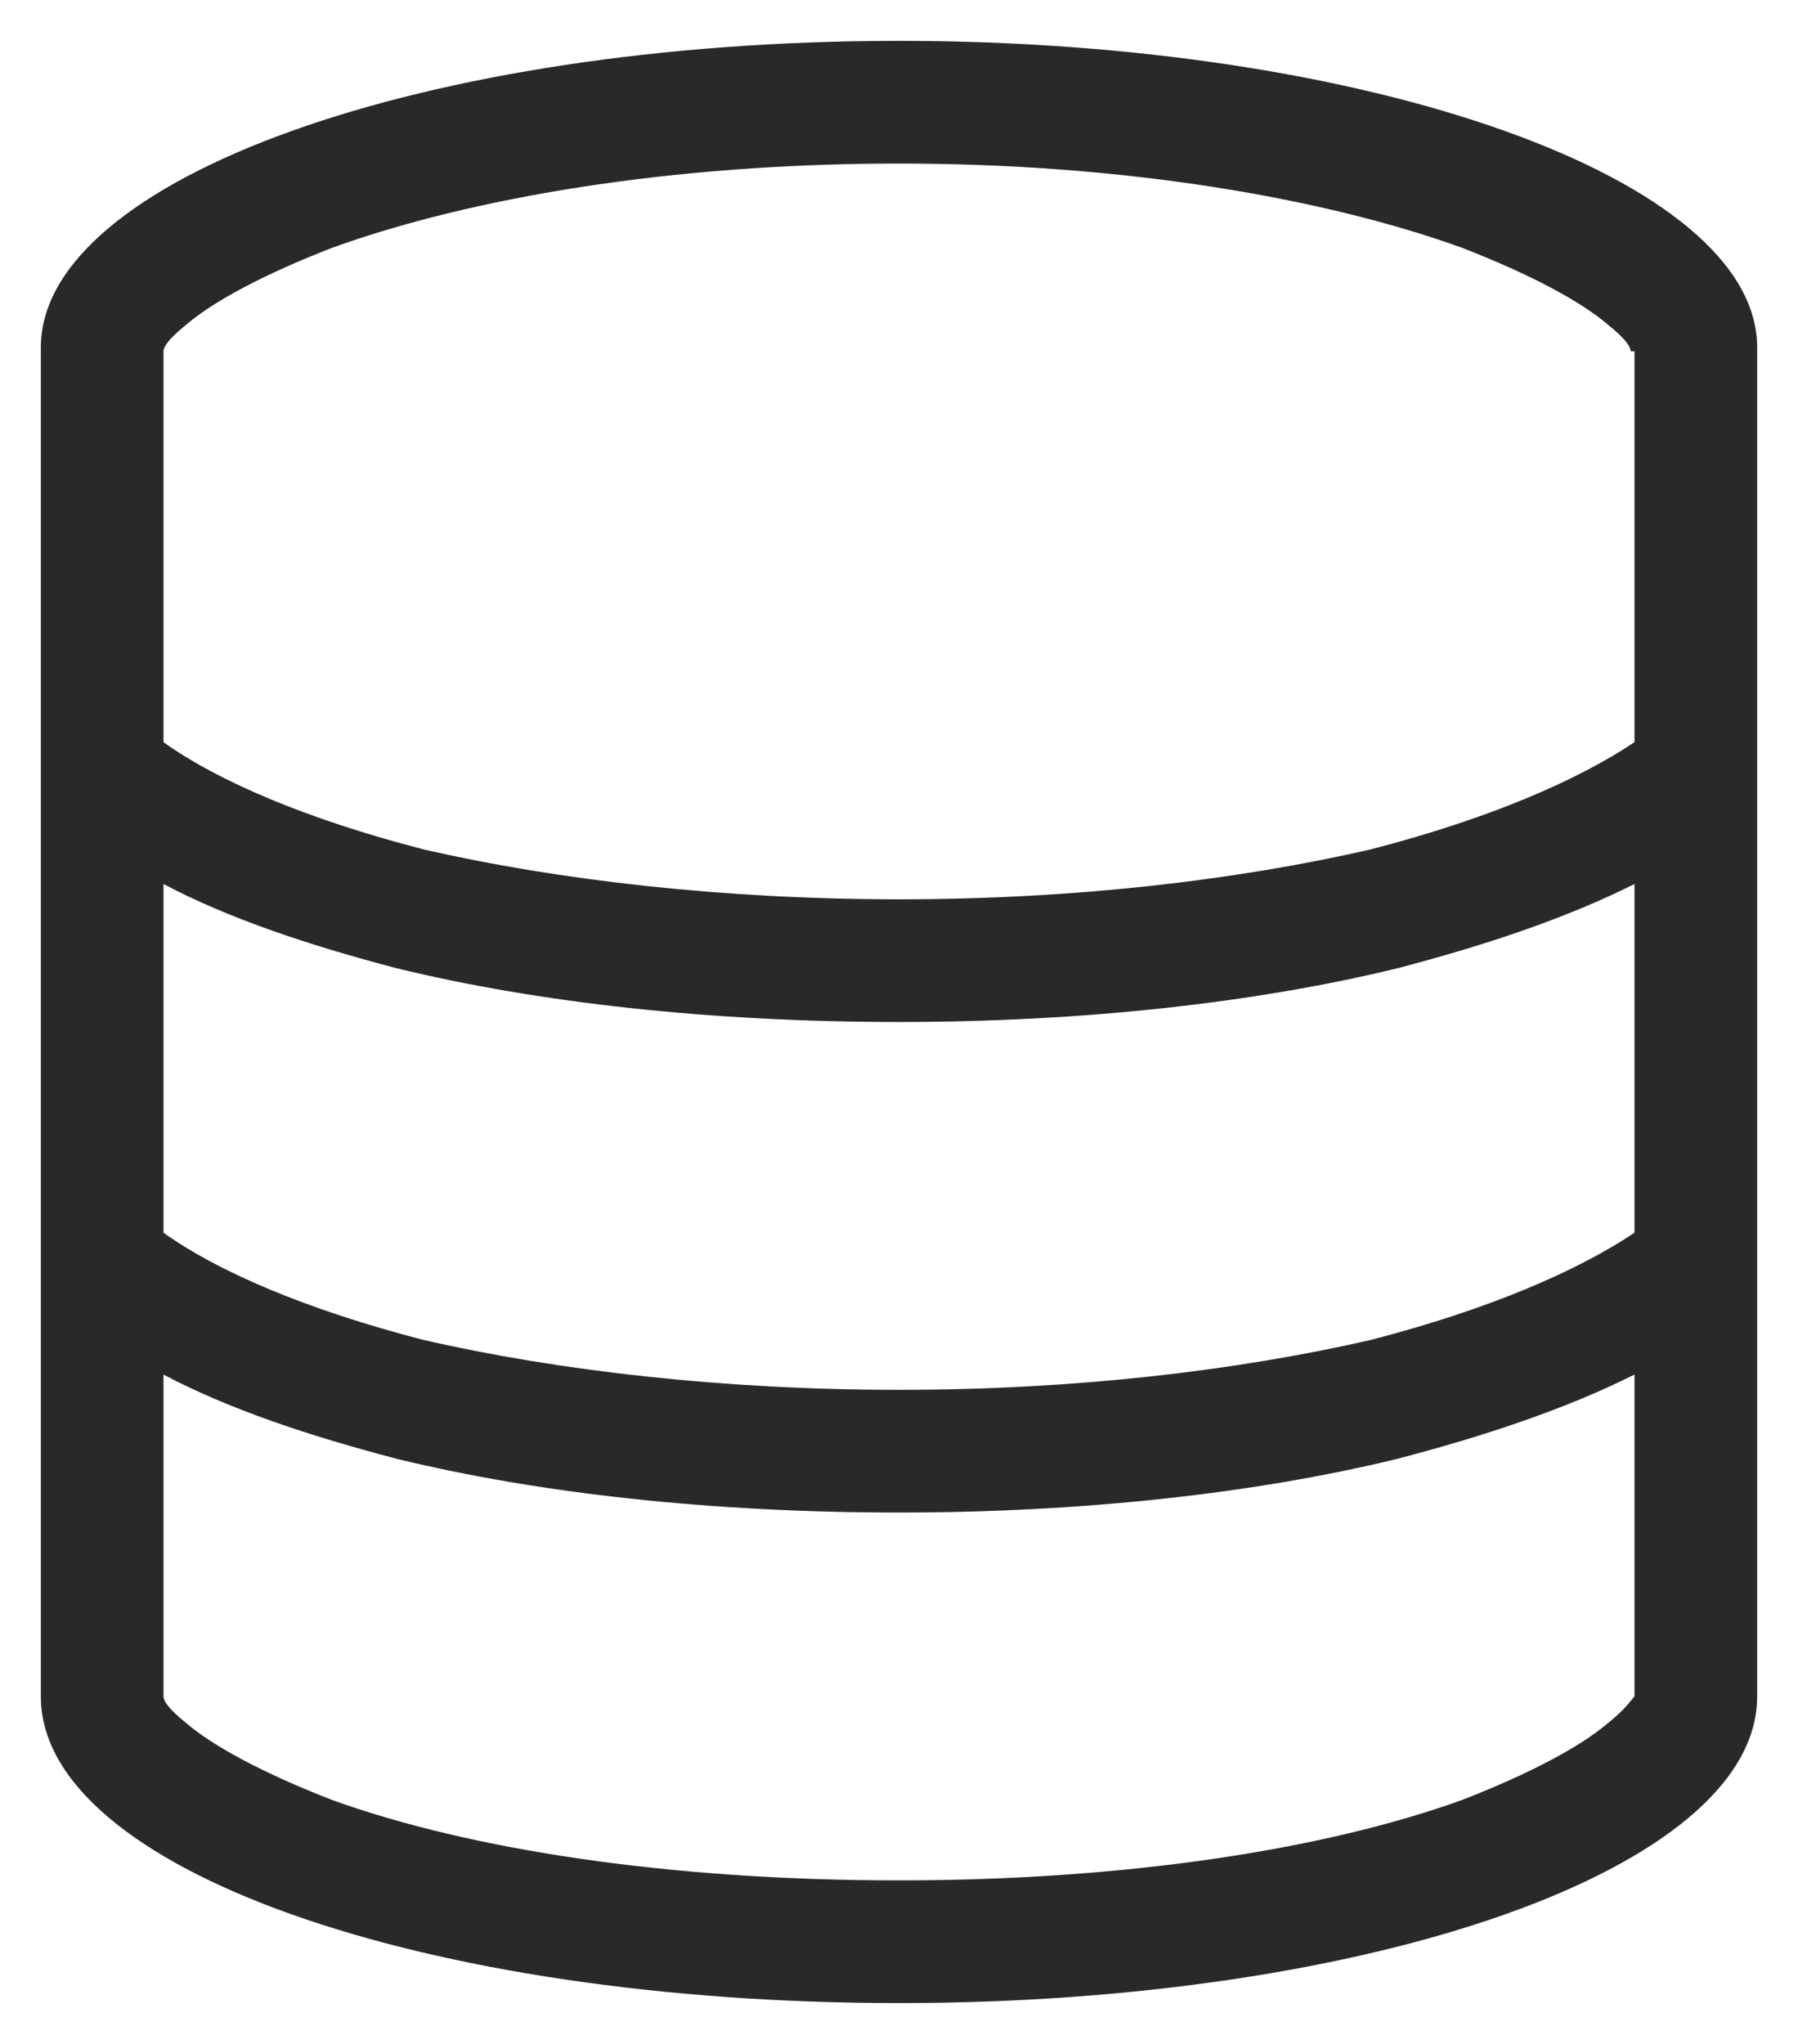
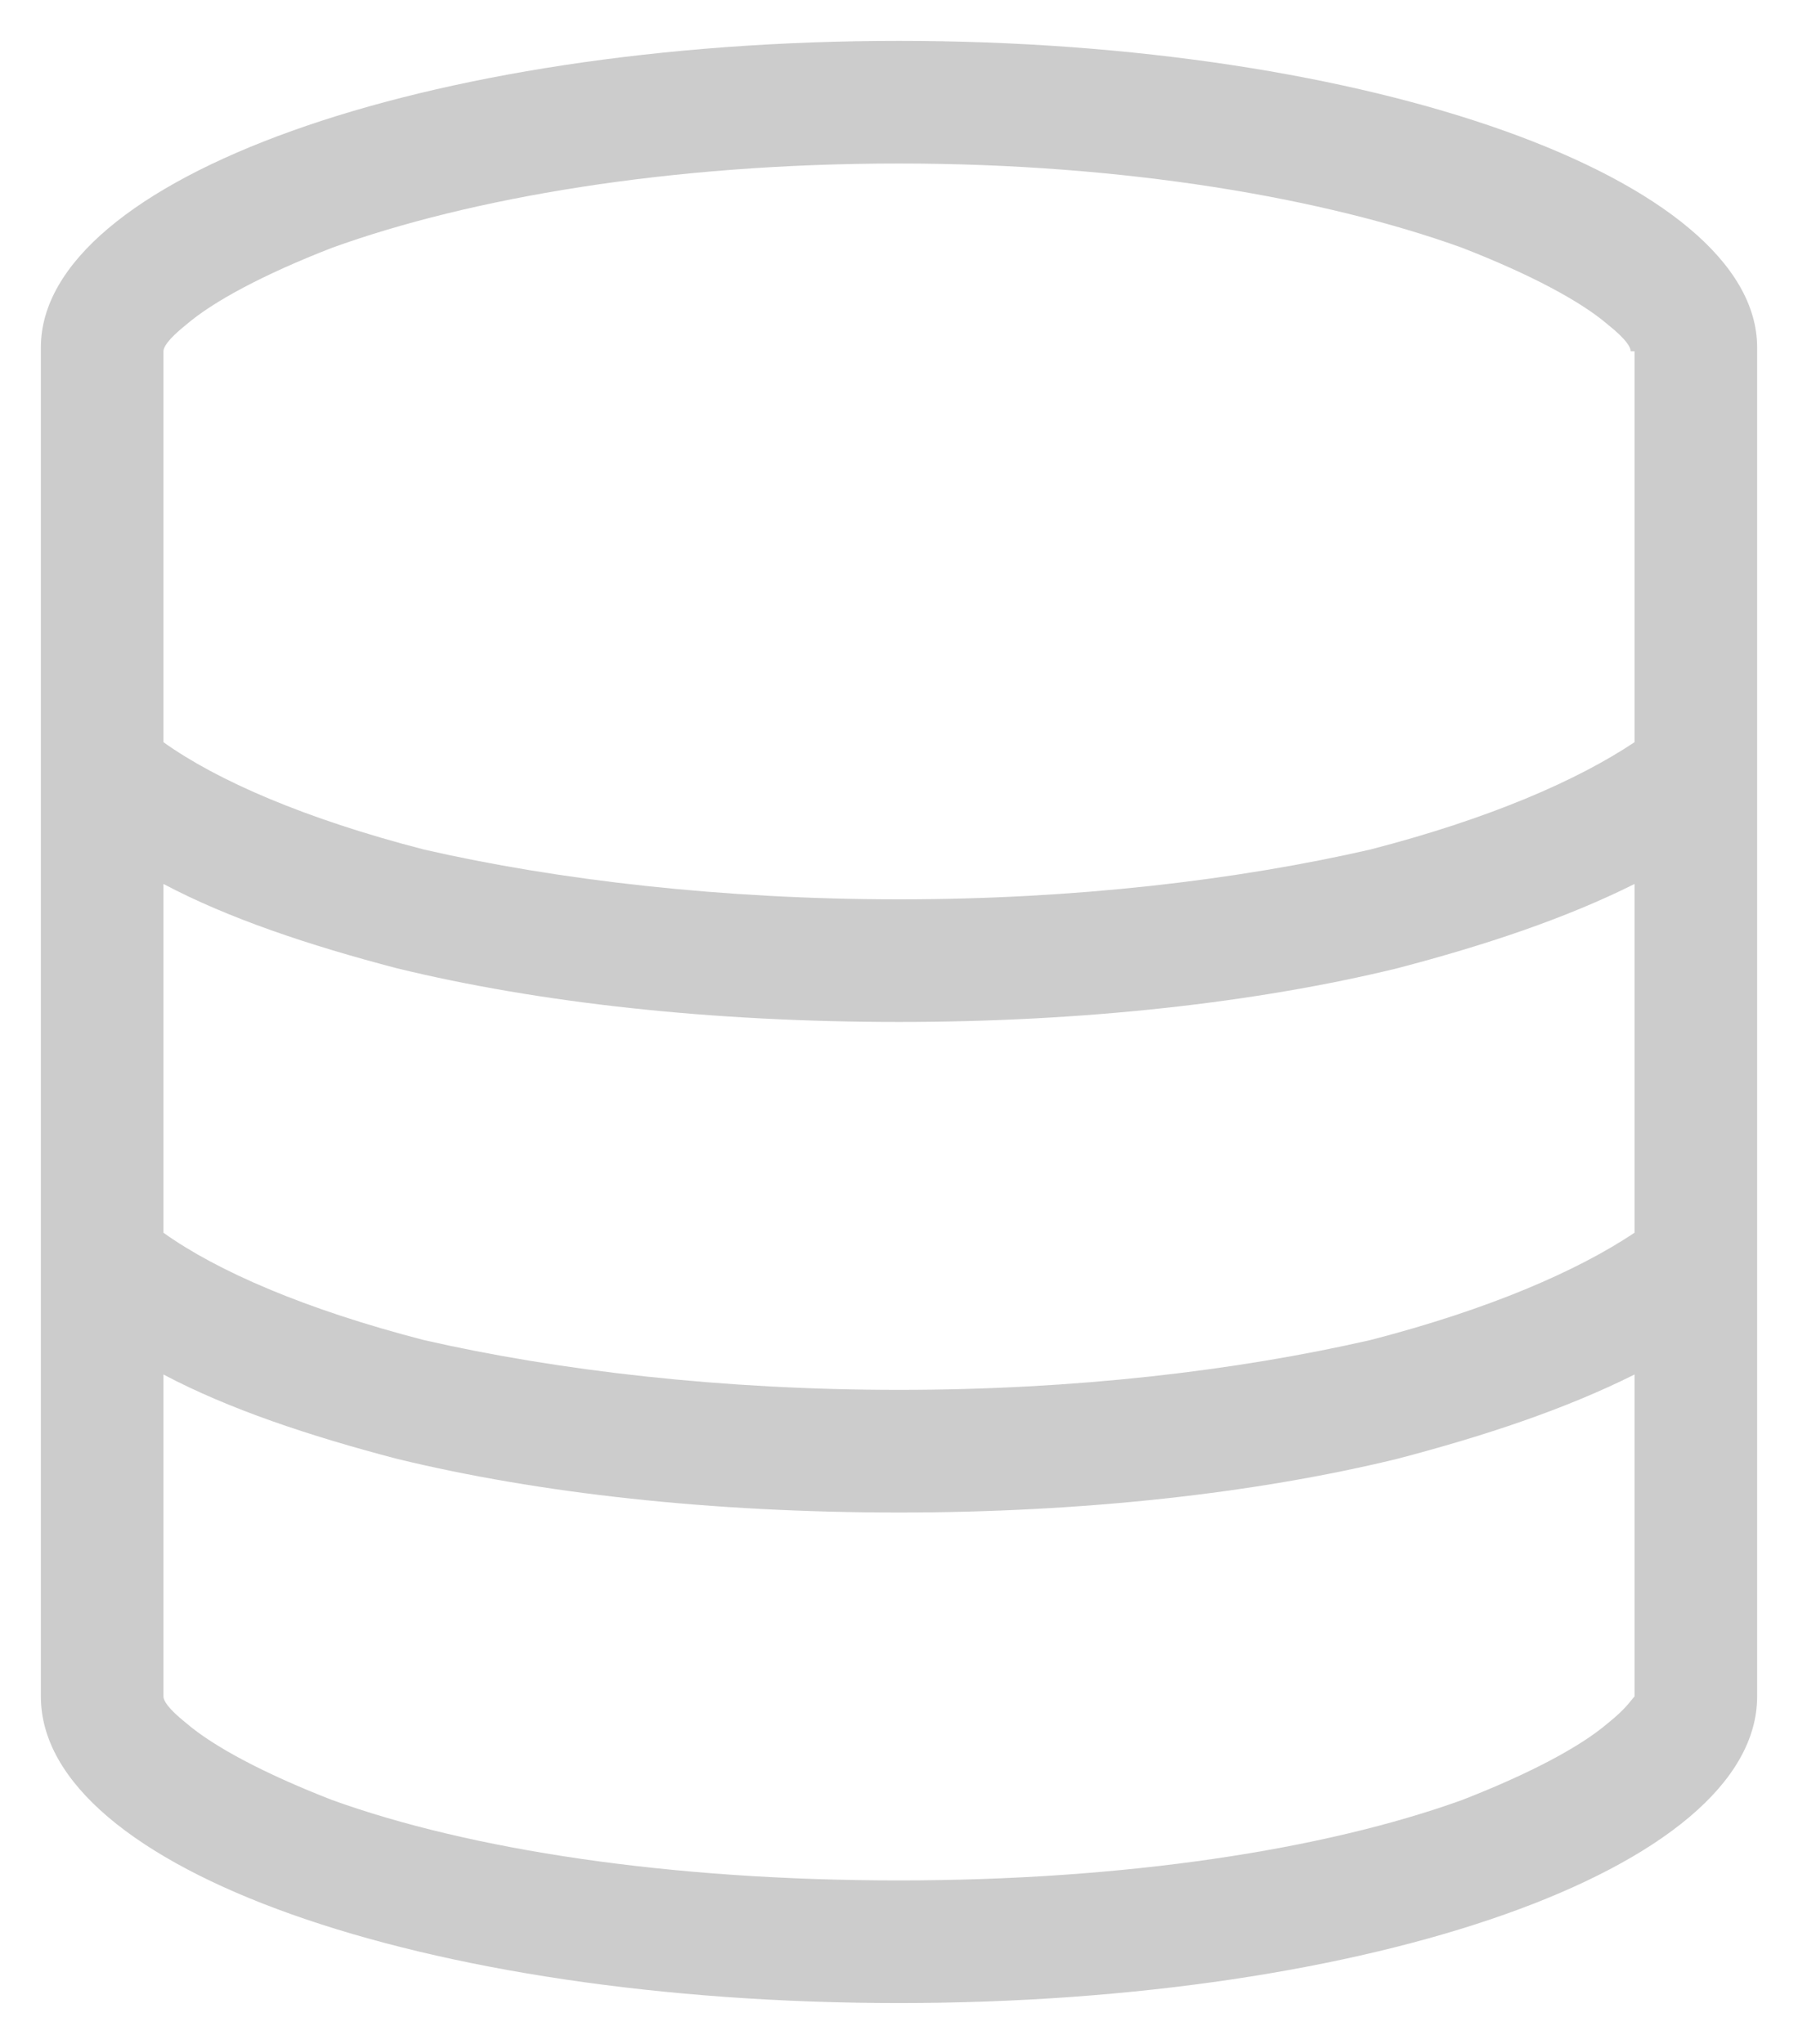
<svg xmlns="http://www.w3.org/2000/svg" width="22" height="25" viewBox="0 0 22 25" fill="none">
-   <path d="M20 4.297H19.953C19.953 4.25 19.906 4.156 19.672 3.969C19.344 3.688 18.734 3.359 17.891 3.031C16.203 2.422 13.766 2 11 2C8.188 2 5.75 2.422 4.062 3.031C3.219 3.359 2.609 3.688 2.281 3.969C2.047 4.156 2 4.25 2 4.297V9.078C2.656 9.547 3.734 10.016 5.188 10.391C6.828 10.766 8.844 11 11 11C13.156 11 15.125 10.766 16.766 10.391C18.219 10.016 19.297 9.547 20 9.078V4.297ZM20 10.812C19.156 11.234 18.172 11.562 17.094 11.844C15.359 12.266 13.25 12.5 11 12.5C8.703 12.5 6.594 12.266 4.859 11.844C3.781 11.562 2.797 11.234 2 10.812V15.078C2.656 15.547 3.734 16.016 5.188 16.391C6.828 16.766 8.844 17 11 17C13.156 17 15.125 16.766 16.766 16.391C18.219 16.016 19.297 15.547 20 15.078V10.812ZM2 20.75C2 20.797 2.047 20.891 2.281 21.078C2.609 21.359 3.219 21.688 4.062 22.016C5.75 22.625 8.188 23 11 23C13.766 23 16.203 22.625 17.891 22.016C18.734 21.688 19.344 21.359 19.672 21.078C19.906 20.891 19.953 20.797 20 20.75V16.812C19.156 17.234 18.172 17.562 17.094 17.844C15.359 18.266 13.25 18.5 11 18.5C8.703 18.5 6.594 18.266 4.859 17.844C3.781 17.562 2.797 17.234 2 16.812V20.75ZM20 20.75C19.953 20.75 19.953 20.75 19.953 20.75C19.953 20.75 19.953 20.75 20 20.75ZM1.953 20.75H2H1.953ZM1.953 4.297H2C1.953 4.297 1.953 4.297 1.953 4.297ZM20 4.297H19.953C19.953 4.297 19.953 4.297 20 4.297ZM21.5 20.75C21.5 22.859 16.766 24.5 11 24.5C5.188 24.5 0.5 22.859 0.5 20.75V4.25C0.5 2.188 5.188 0.5 11 0.5C16.766 0.5 21.5 2.188 21.5 4.25V20.75Z" fill="#333333" />
  <path d="M20 4.297H19.953C19.953 4.25 19.906 4.156 19.672 3.969C19.344 3.688 18.734 3.359 17.891 3.031C16.203 2.422 13.766 2 11 2C8.188 2 5.75 2.422 4.062 3.031C3.219 3.359 2.609 3.688 2.281 3.969C2.047 4.156 2 4.25 2 4.297V9.078C2.656 9.547 3.734 10.016 5.188 10.391C6.828 10.766 8.844 11 11 11C13.156 11 15.125 10.766 16.766 10.391C18.219 10.016 19.297 9.547 20 9.078V4.297ZM20 10.812C19.156 11.234 18.172 11.562 17.094 11.844C15.359 12.266 13.25 12.5 11 12.5C8.703 12.5 6.594 12.266 4.859 11.844C3.781 11.562 2.797 11.234 2 10.812V15.078C2.656 15.547 3.734 16.016 5.188 16.391C6.828 16.766 8.844 17 11 17C13.156 17 15.125 16.766 16.766 16.391C18.219 16.016 19.297 15.547 20 15.078V10.812ZM2 20.75C2 20.797 2.047 20.891 2.281 21.078C2.609 21.359 3.219 21.688 4.062 22.016C5.75 22.625 8.188 23 11 23C13.766 23 16.203 22.625 17.891 22.016C18.734 21.688 19.344 21.359 19.672 21.078C19.906 20.891 19.953 20.797 20 20.75V16.812C19.156 17.234 18.172 17.562 17.094 17.844C15.359 18.266 13.25 18.5 11 18.5C8.703 18.5 6.594 18.266 4.859 17.844C3.781 17.562 2.797 17.234 2 16.812V20.75ZM20 20.75C19.953 20.75 19.953 20.75 19.953 20.75C19.953 20.75 19.953 20.75 20 20.75ZM1.953 20.75H2H1.953ZM1.953 4.297H2C1.953 4.297 1.953 4.297 1.953 4.297ZM20 4.297H19.953C19.953 4.297 19.953 4.297 20 4.297ZM21.5 20.75C21.5 22.859 16.766 24.5 11 24.5C5.188 24.5 0.5 22.859 0.5 20.75V4.25C0.5 2.188 5.188 0.5 11 0.5C16.766 0.5 21.5 2.188 21.5 4.25V20.75Z" fill="black" fill-opacity="0.2" />
</svg>